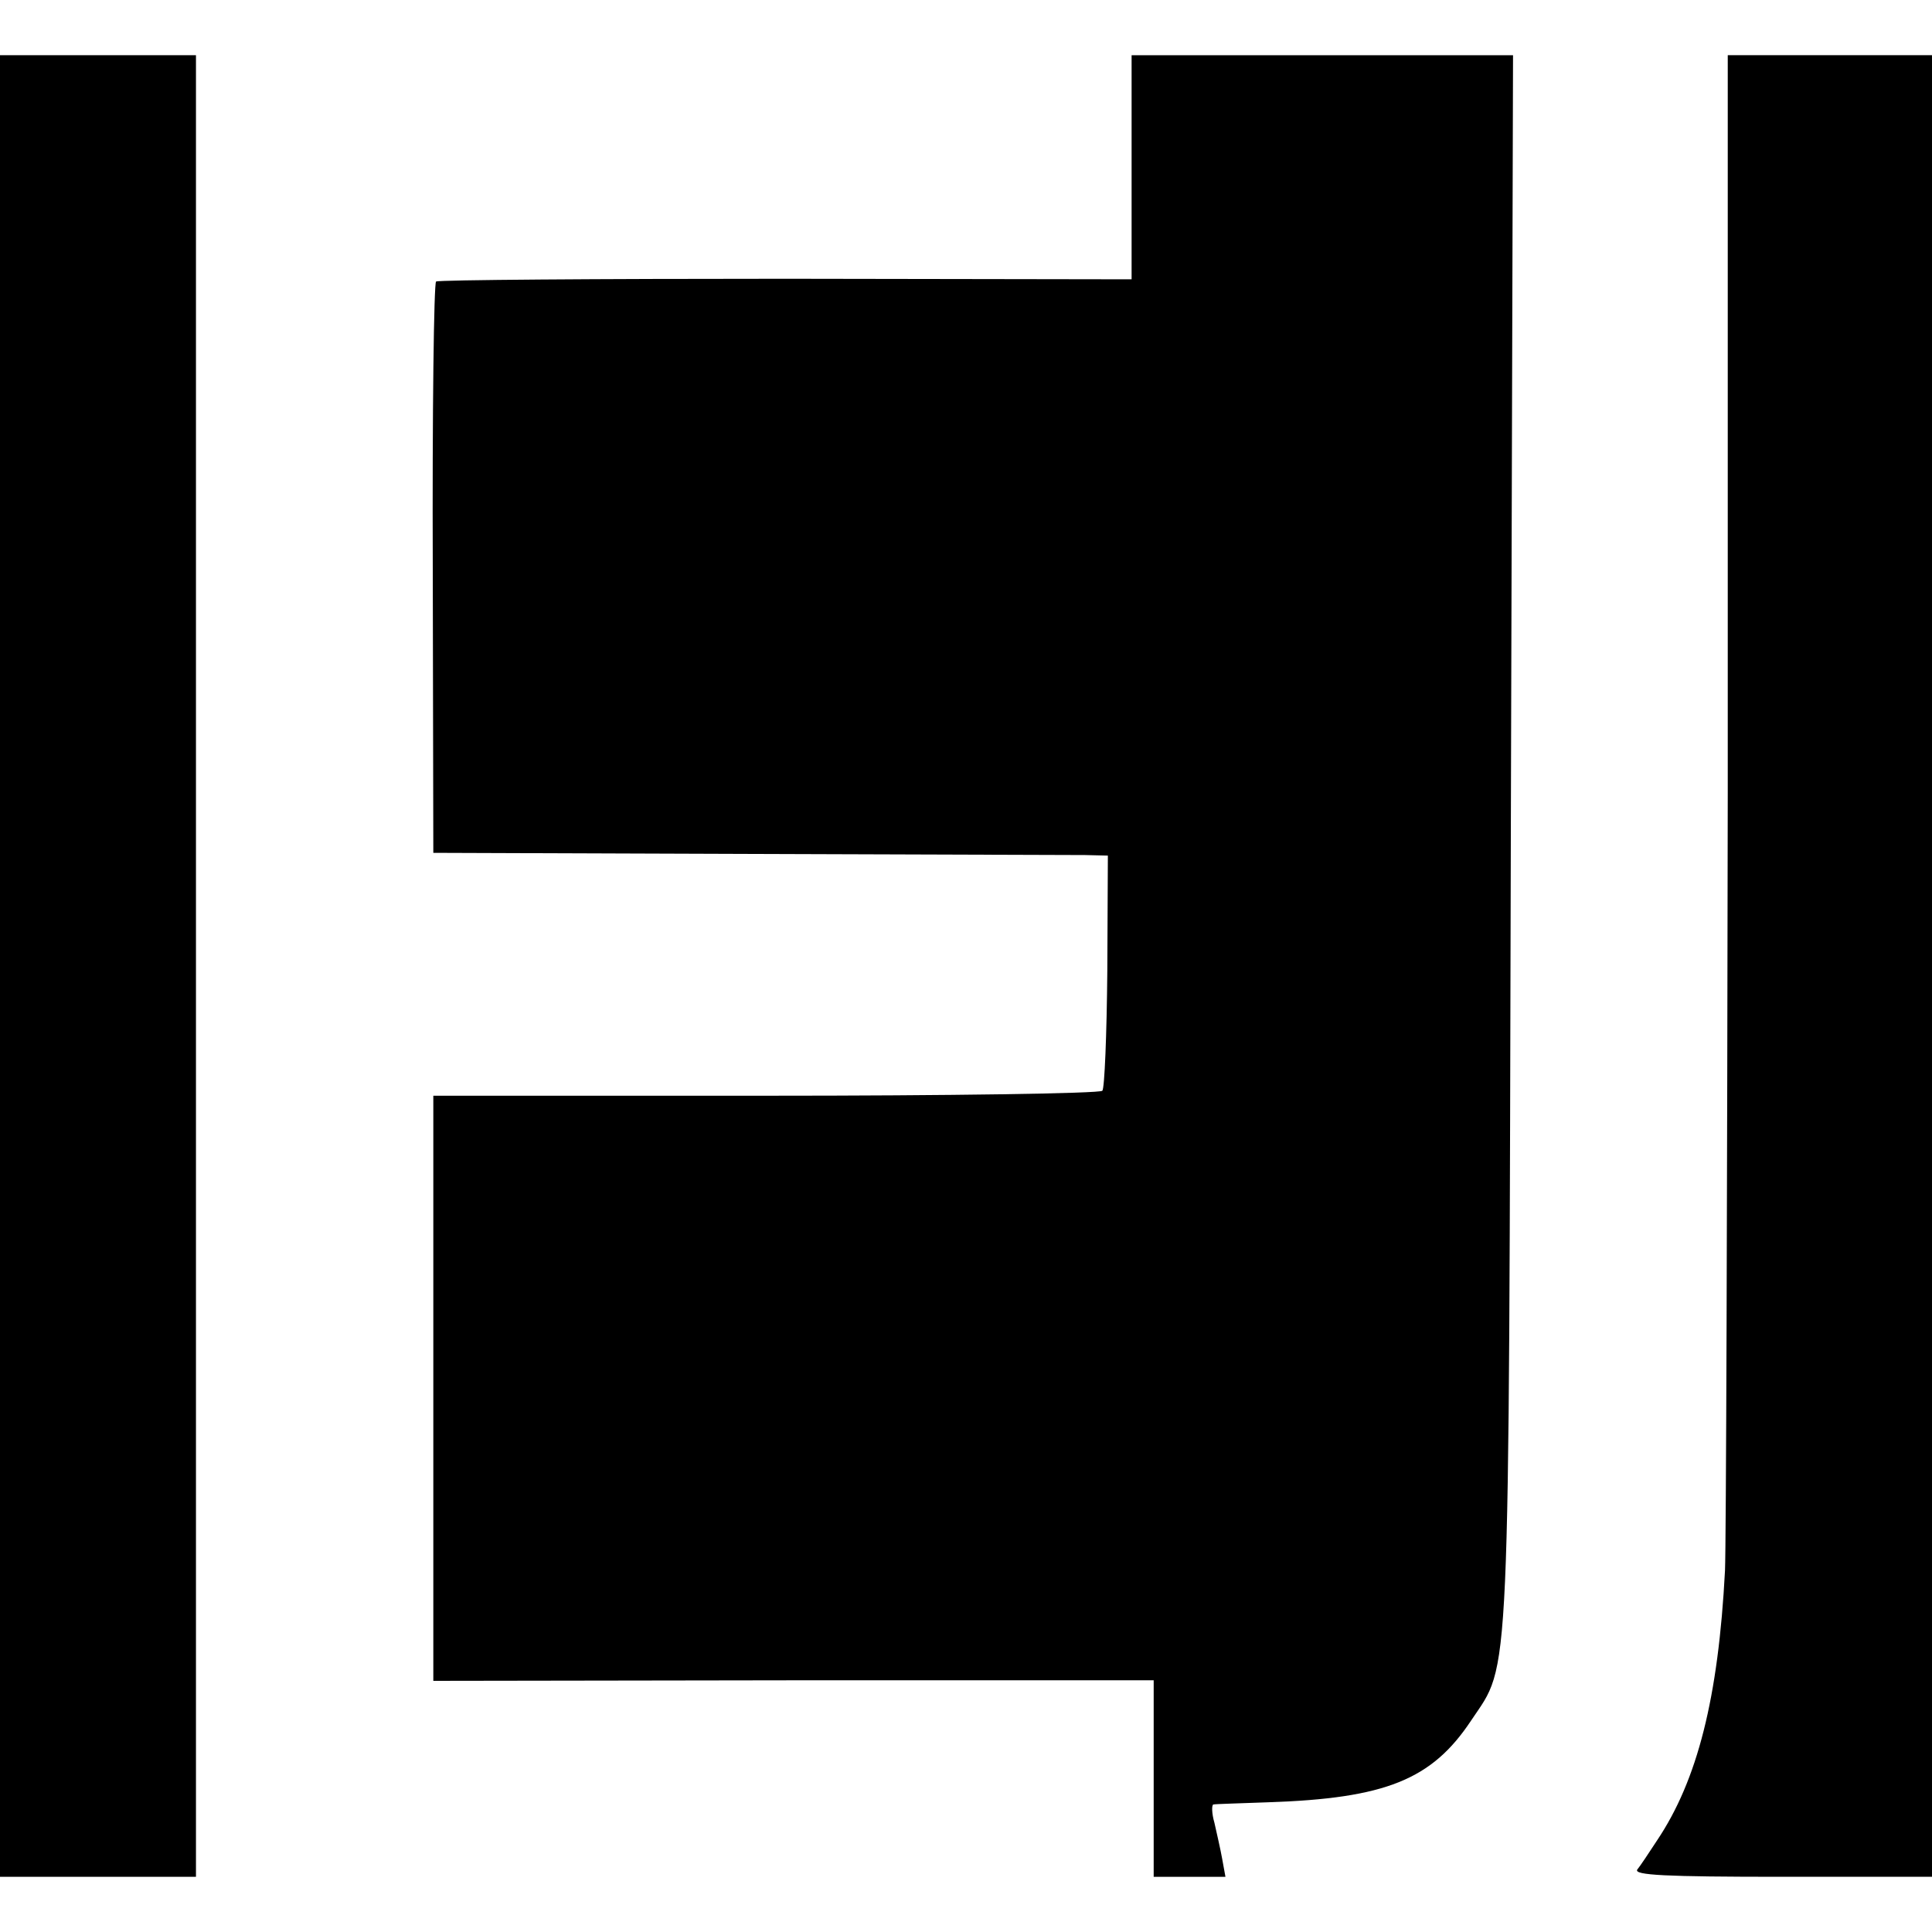
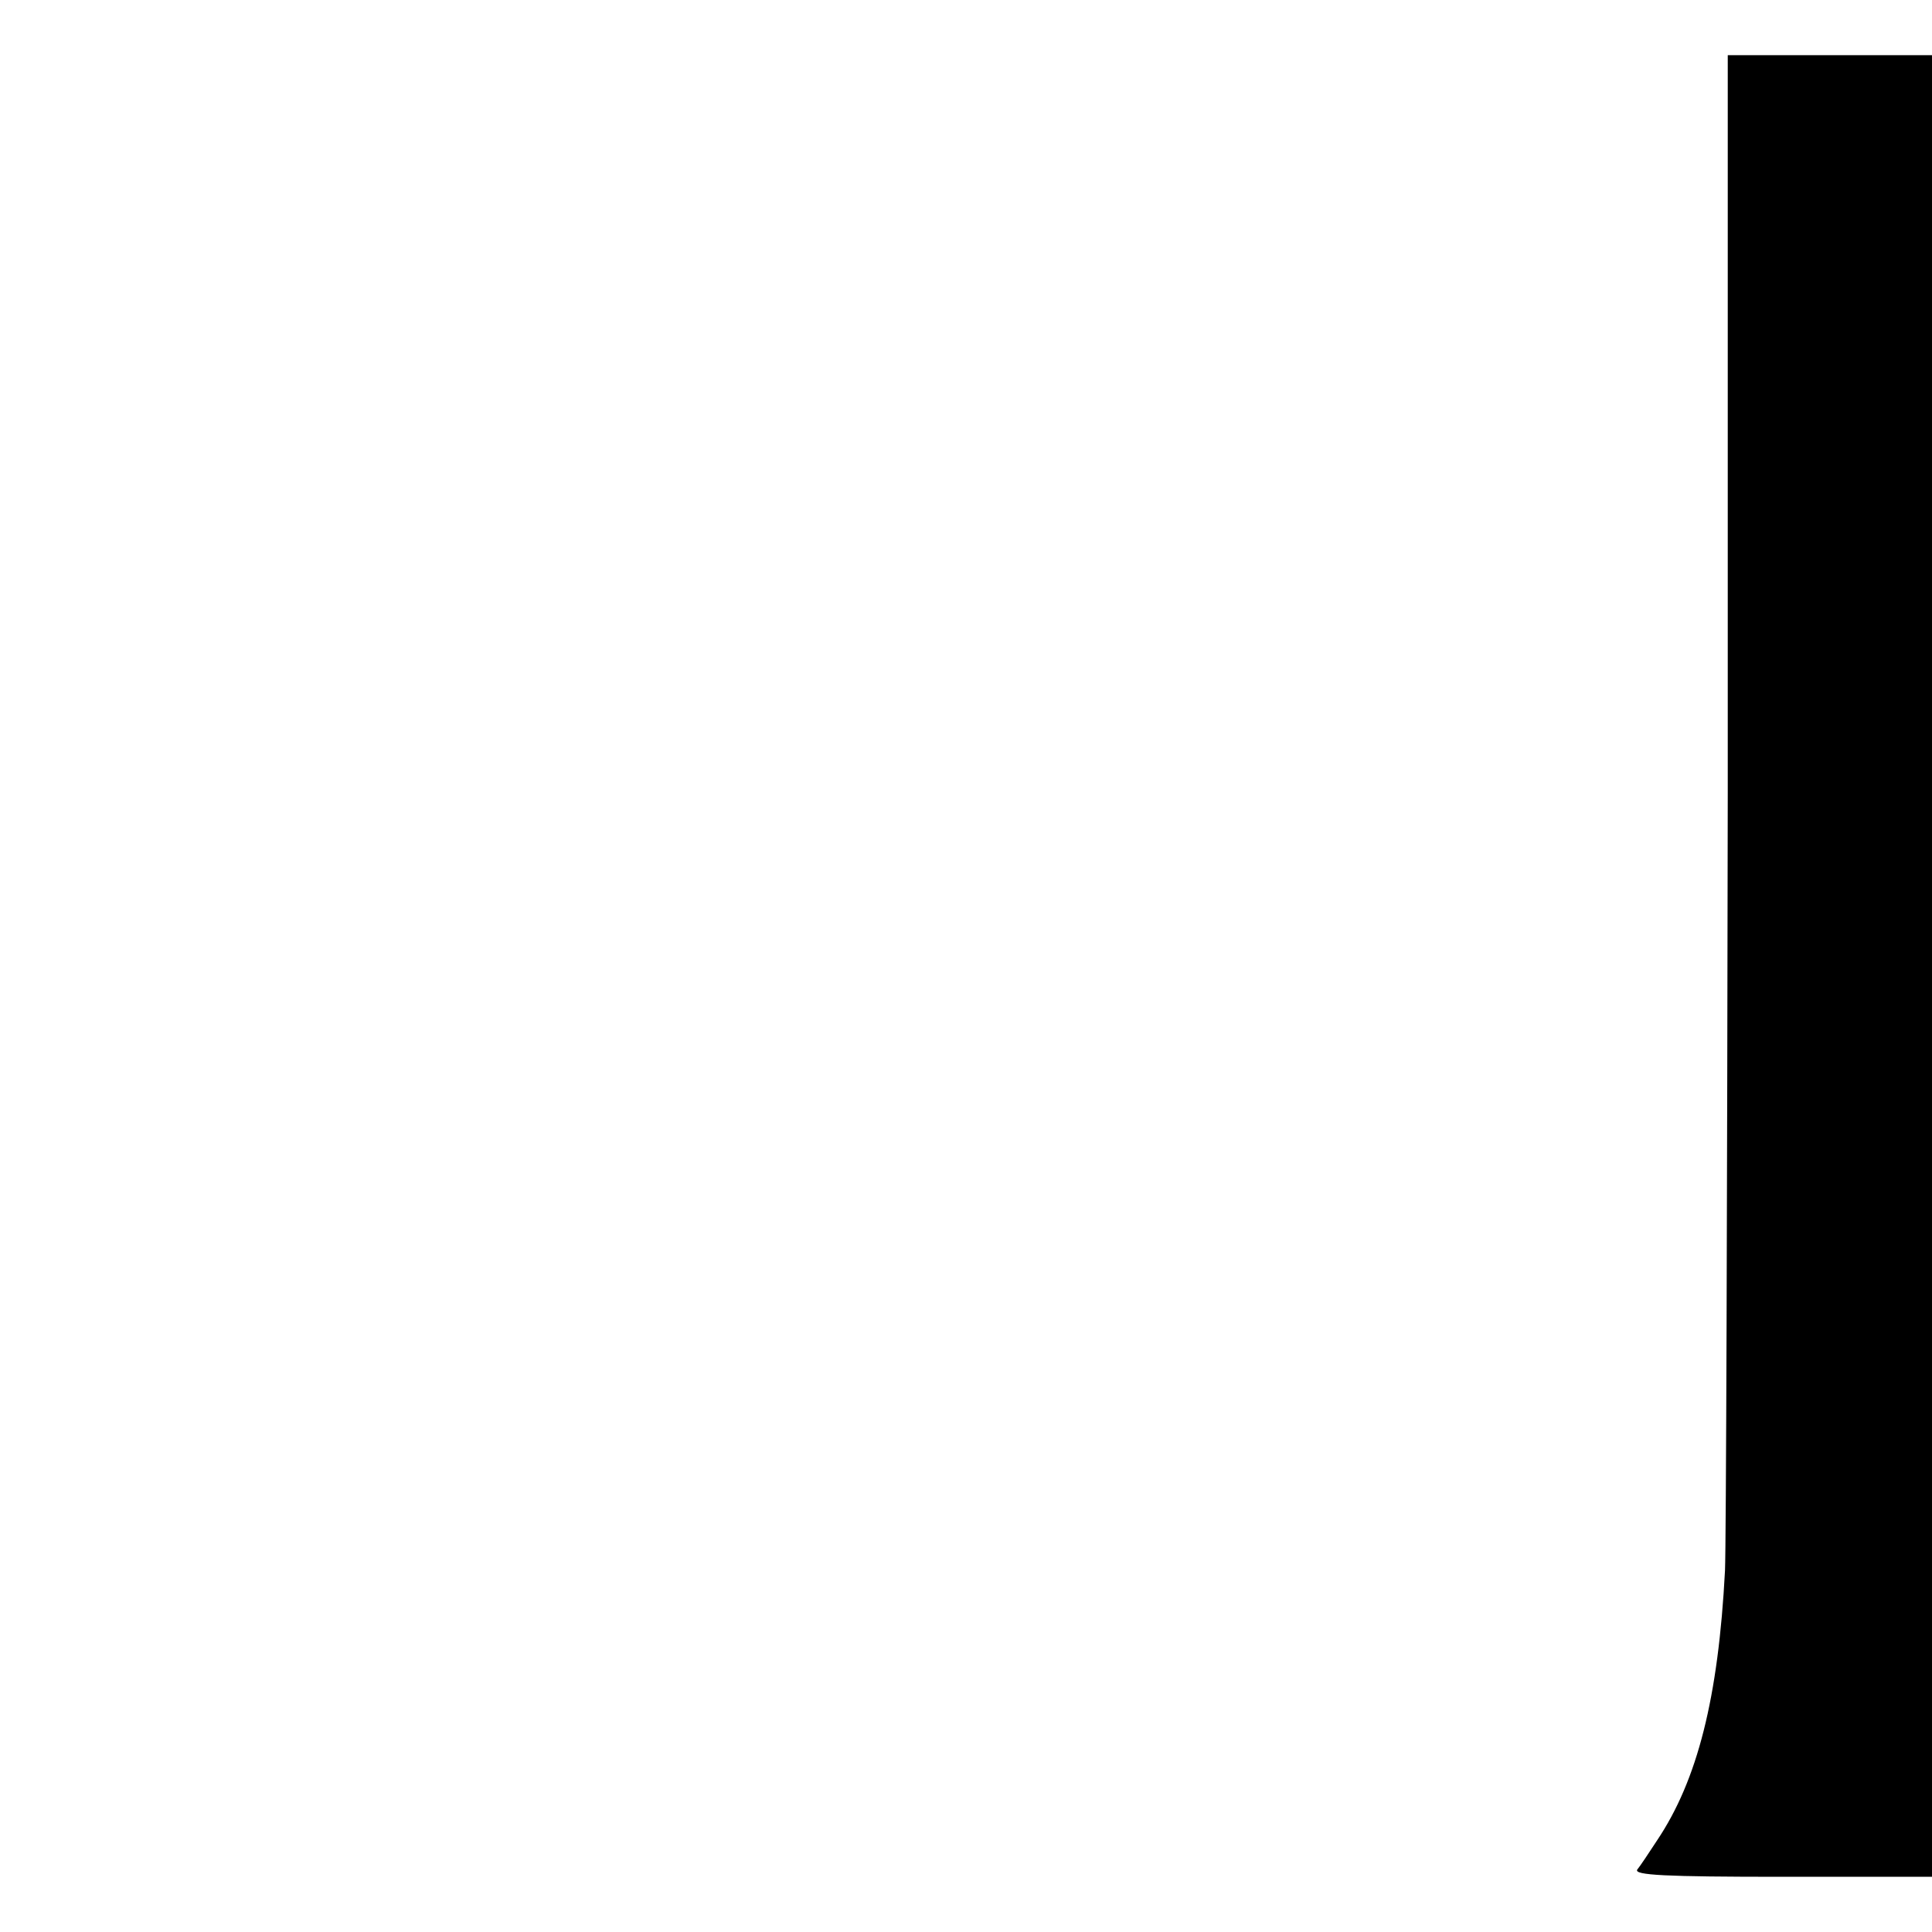
<svg xmlns="http://www.w3.org/2000/svg" version="1.0" width="350pt" height="350pt" viewBox="0 0 350 350" preserveAspectRatio="xMidYMid meet">
  <g transform="translate(0,350) scale(0.1,-0.1)" fill="#000000" stroke="none">
-     <path d="M0 1750 l0 -1650 178 0 177 0 0 1650 0 1650 -177 0 -178 0 0 -1650z" />
-     <path d="M2050 3197 l0 -203 -626 1 c-344 0 -629 -2 -634 -5 -4 -3 -7 -237 -6 -520 l1 -515 570 -2 c314 -1 588 -2 611 -2 l41 -1 -1 -209 c-1 -115 -5 -213 -9 -217 -5 -5 -279 -9 -610 -9 l-602 0 0 -530 0 -530 653 1 652 0 0 -178 0 -178 65 0 65 0 -6 33 c-3 17 -10 47 -14 65 -5 17 -5 32 -2 33 4 1 48 2 99 4 213 7 297 41 368 148 72 108 68 31 72 1605 l4 1412 -346 0 -345 0 0 -203z" />
    <path d="M3130 2068 c-1 -733 -3 -1369 -5 -1413 -12 -231 -50 -380 -123 -489 -15 -23 -31 -47 -36 -53 -6 -10 50 -13 263 -13 l271 0 0 1650 0 1650 -185 0 -185 0 0 -1332z" />
  </g>
</svg>